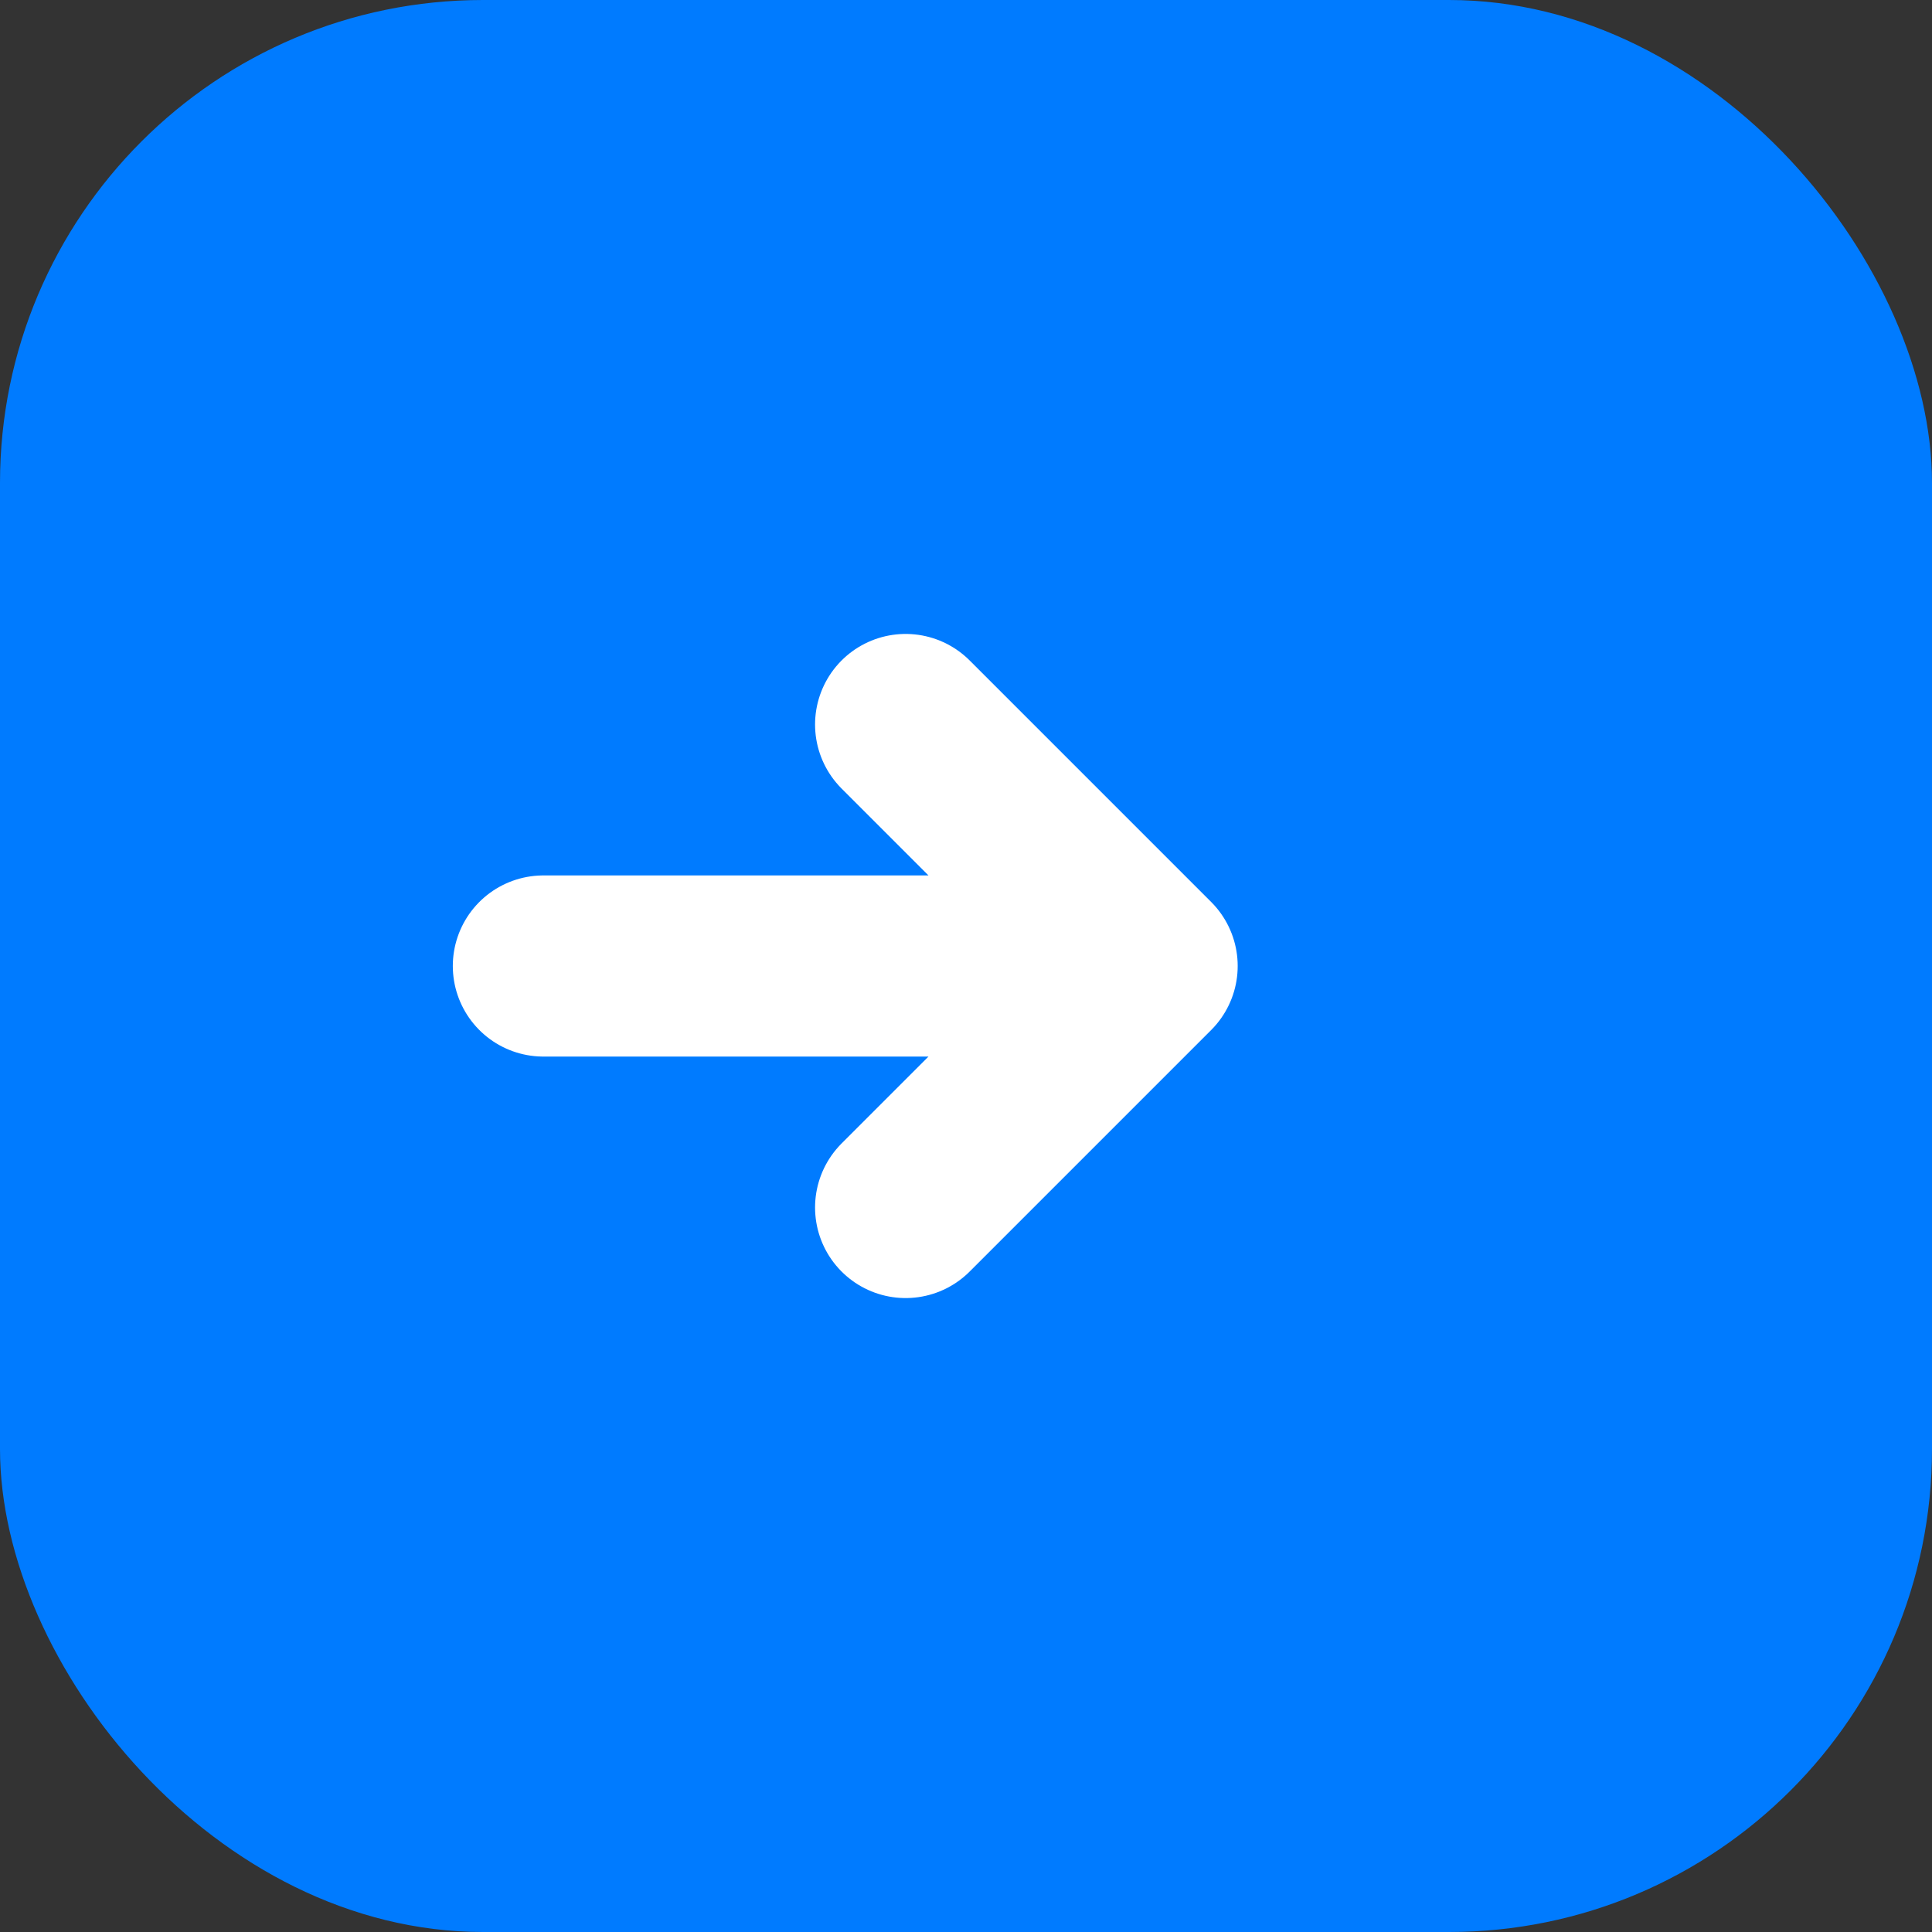
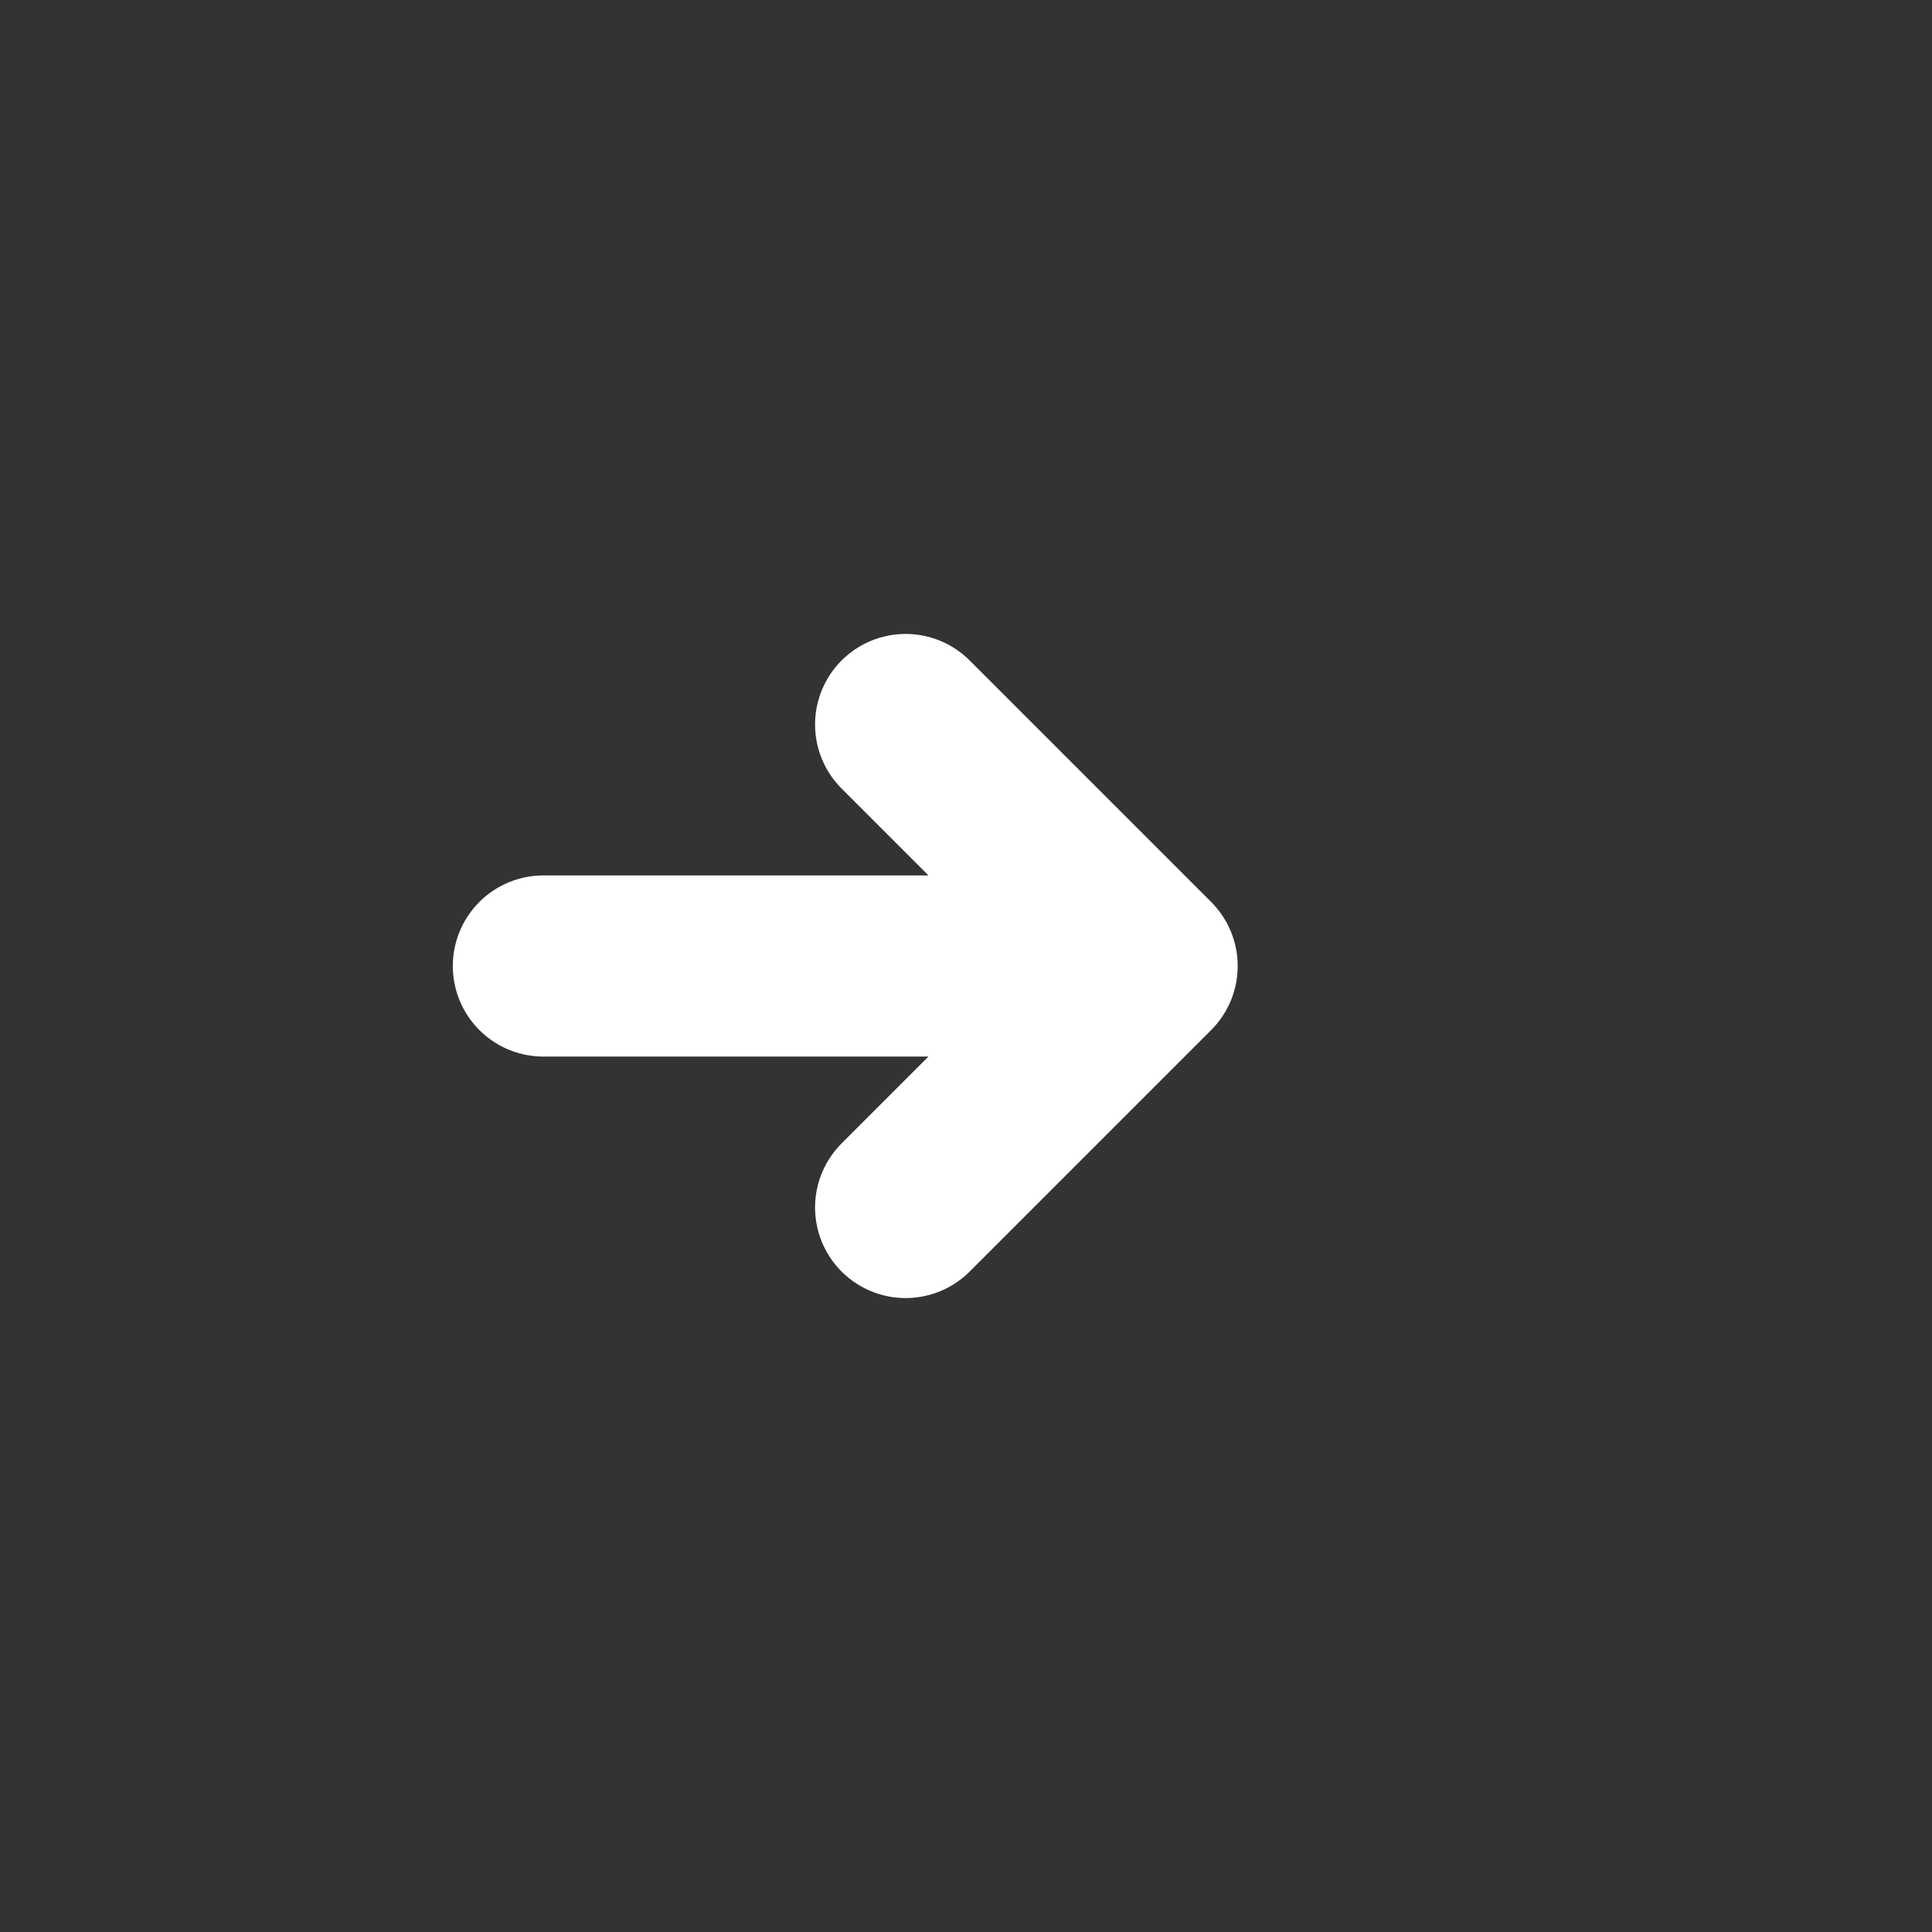
<svg xmlns="http://www.w3.org/2000/svg" width="32" height="32" viewBox="0 0 32 32" fill="none">
  <rect x="0" y="0" width="32" height="32" fill="#333333" stroke="none" />
-   <rect width="32" height="32" rx="8" fill="#007BFF" />
-   <path d="M9 16H19M19 16L15 12M19 16L15 20" stroke="white" stroke-width="3" stroke-linecap="round" stroke-linejoin="round" />
+   <path d="M9 16H19L15 12M19 16L15 20" stroke="white" stroke-width="3" stroke-linecap="round" stroke-linejoin="round" />
</svg>